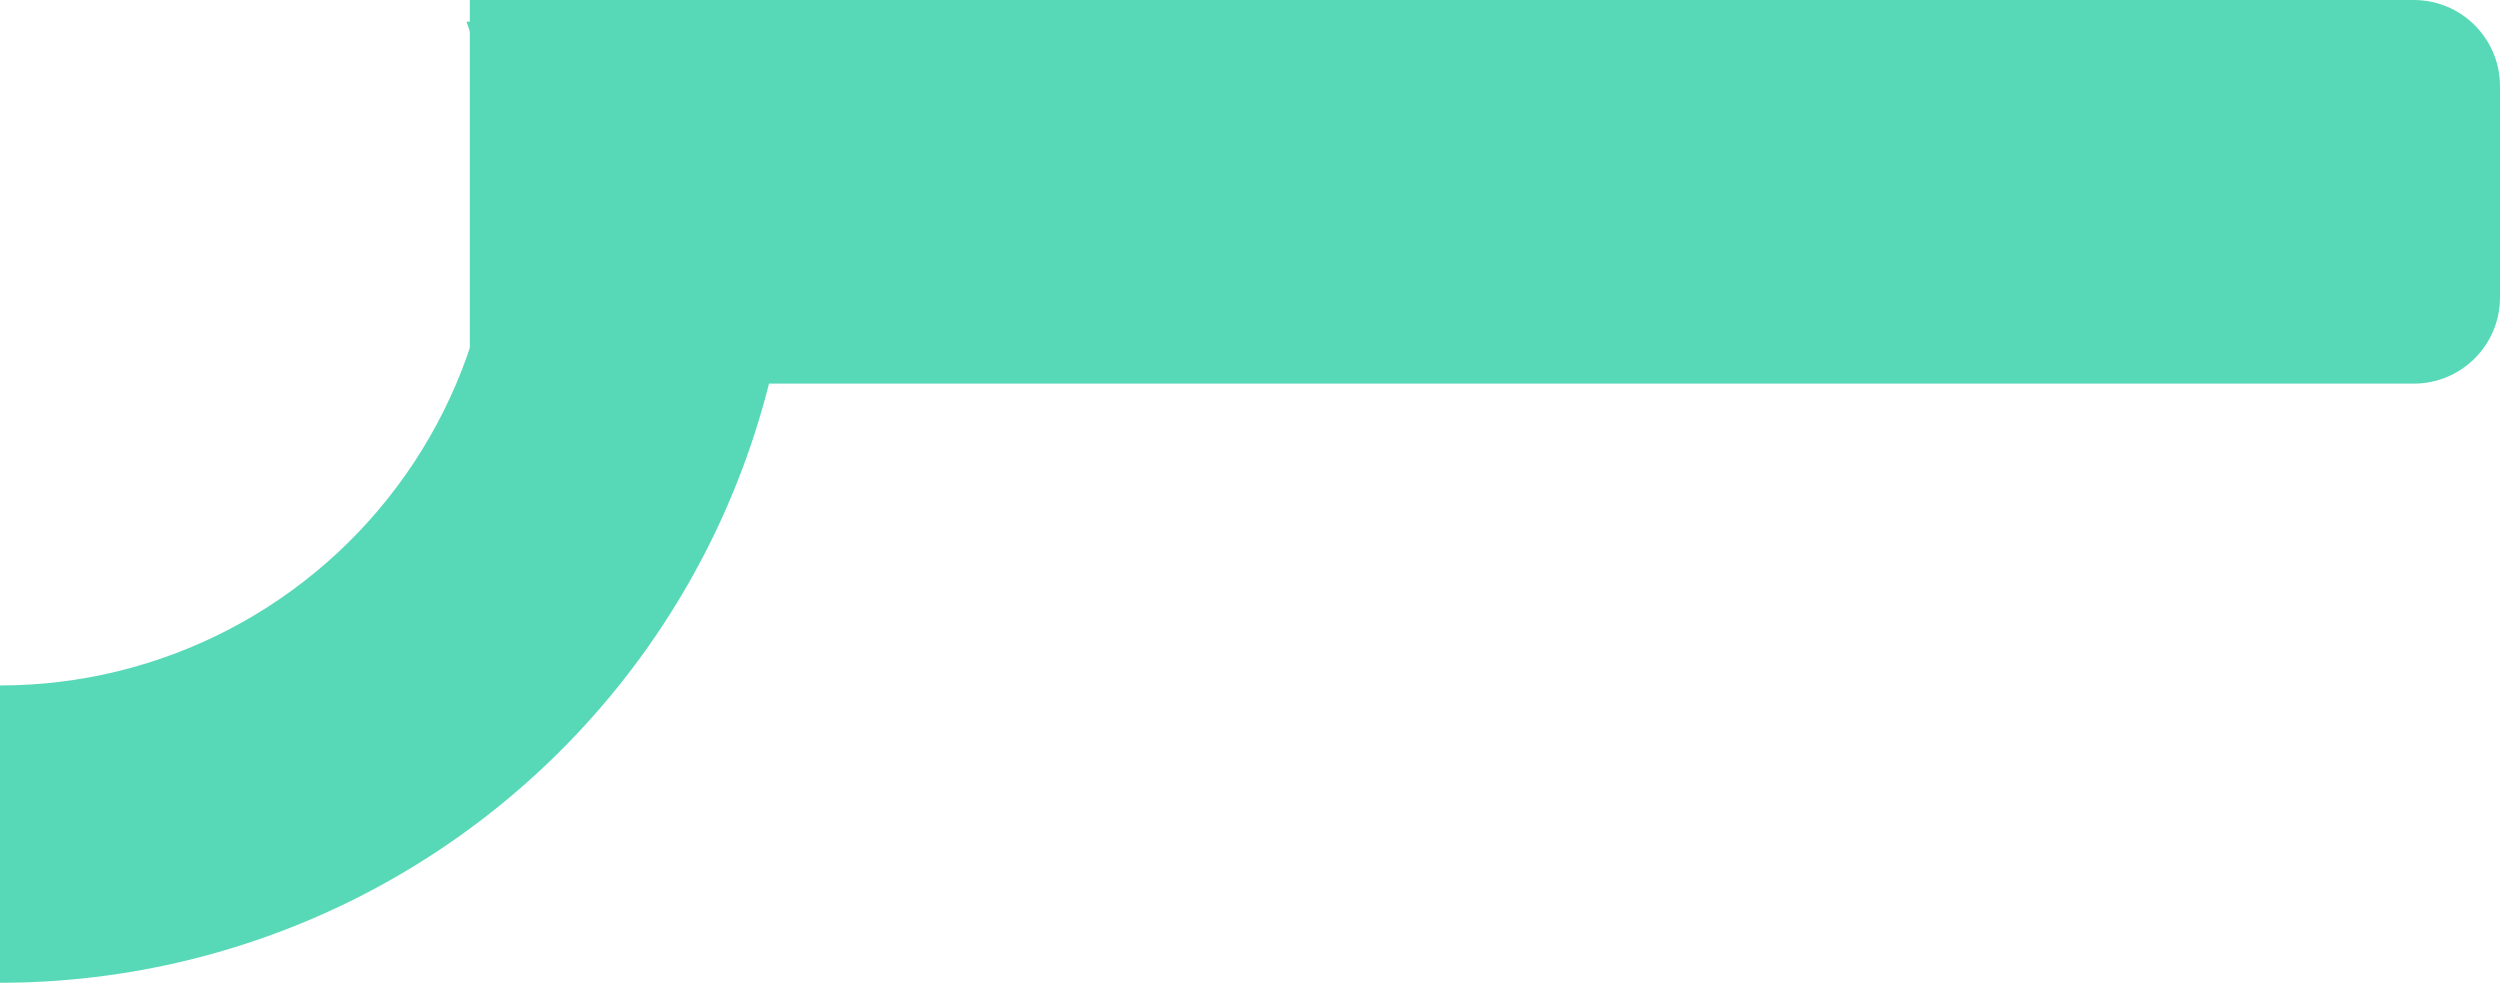
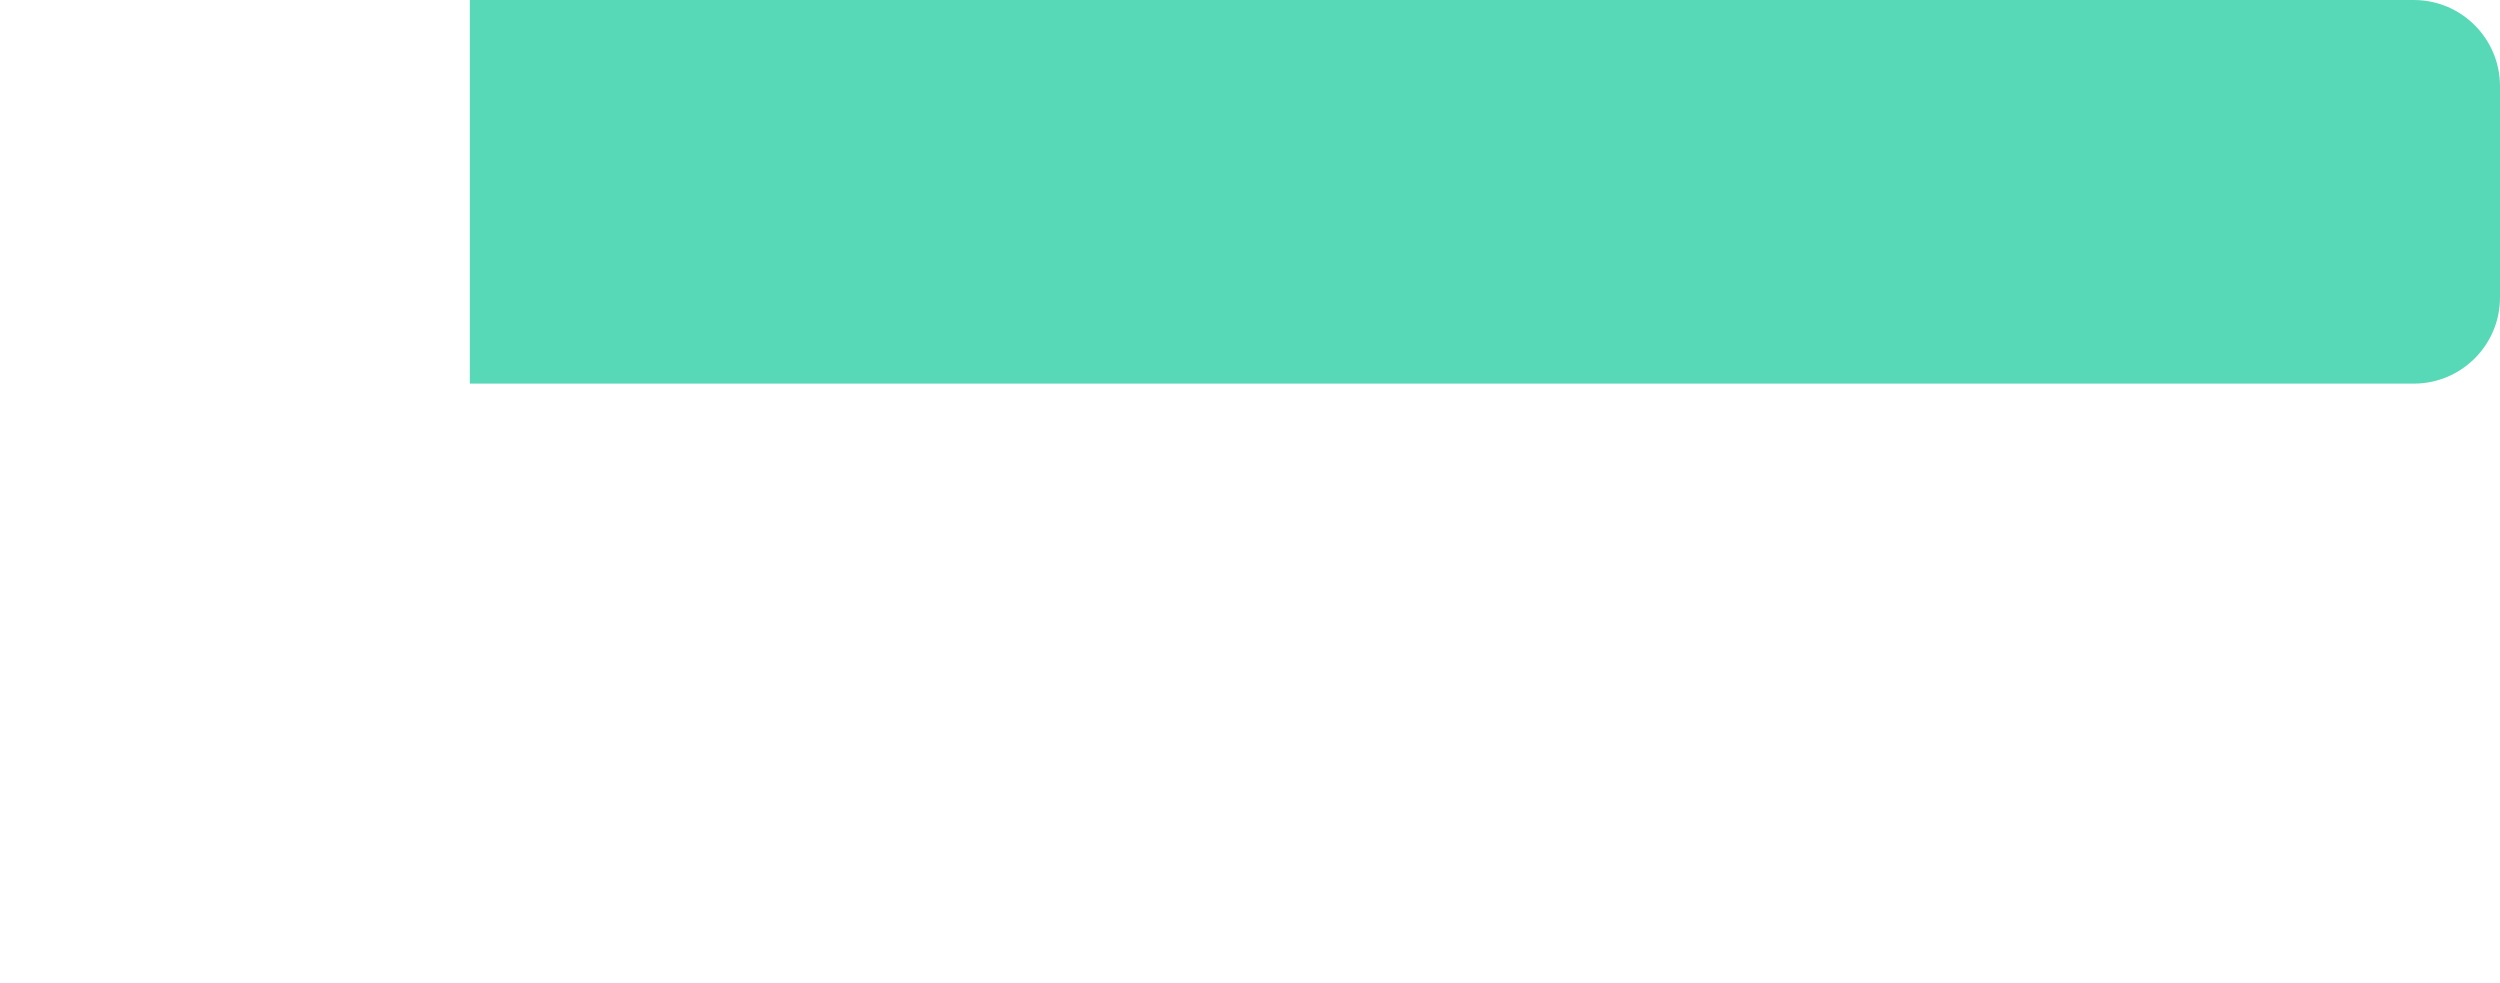
<svg xmlns="http://www.w3.org/2000/svg" width="2320" height="912" viewBox="0 0 2320 912" fill="none">
-   <path d="M0 912C118.108 912 234.482 883.576 339.291 829.129C444.101 774.682 534.268 695.811 602.177 599.178C670.085 502.545 713.741 390.988 729.456 273.93C745.171 156.872 742.017 131.231 702 20.108L432.887 20.109C457.903 89.576 465.834 164.042 456.01 237.22C446.186 310.397 418.895 380.135 376.443 440.544C333.991 500.953 277.624 550.258 212.104 584.295C146.583 618.332 73.834 636.101 6.10352e-05 636.101L0 912Z" fill="#57D9B7" />
  <path d="M436 0H2240C2284.18 0 2320 35.817 2320 80V276C2320 320.183 2284.18 356 2240 356H436V0Z" fill="#57D9B7" />
</svg>